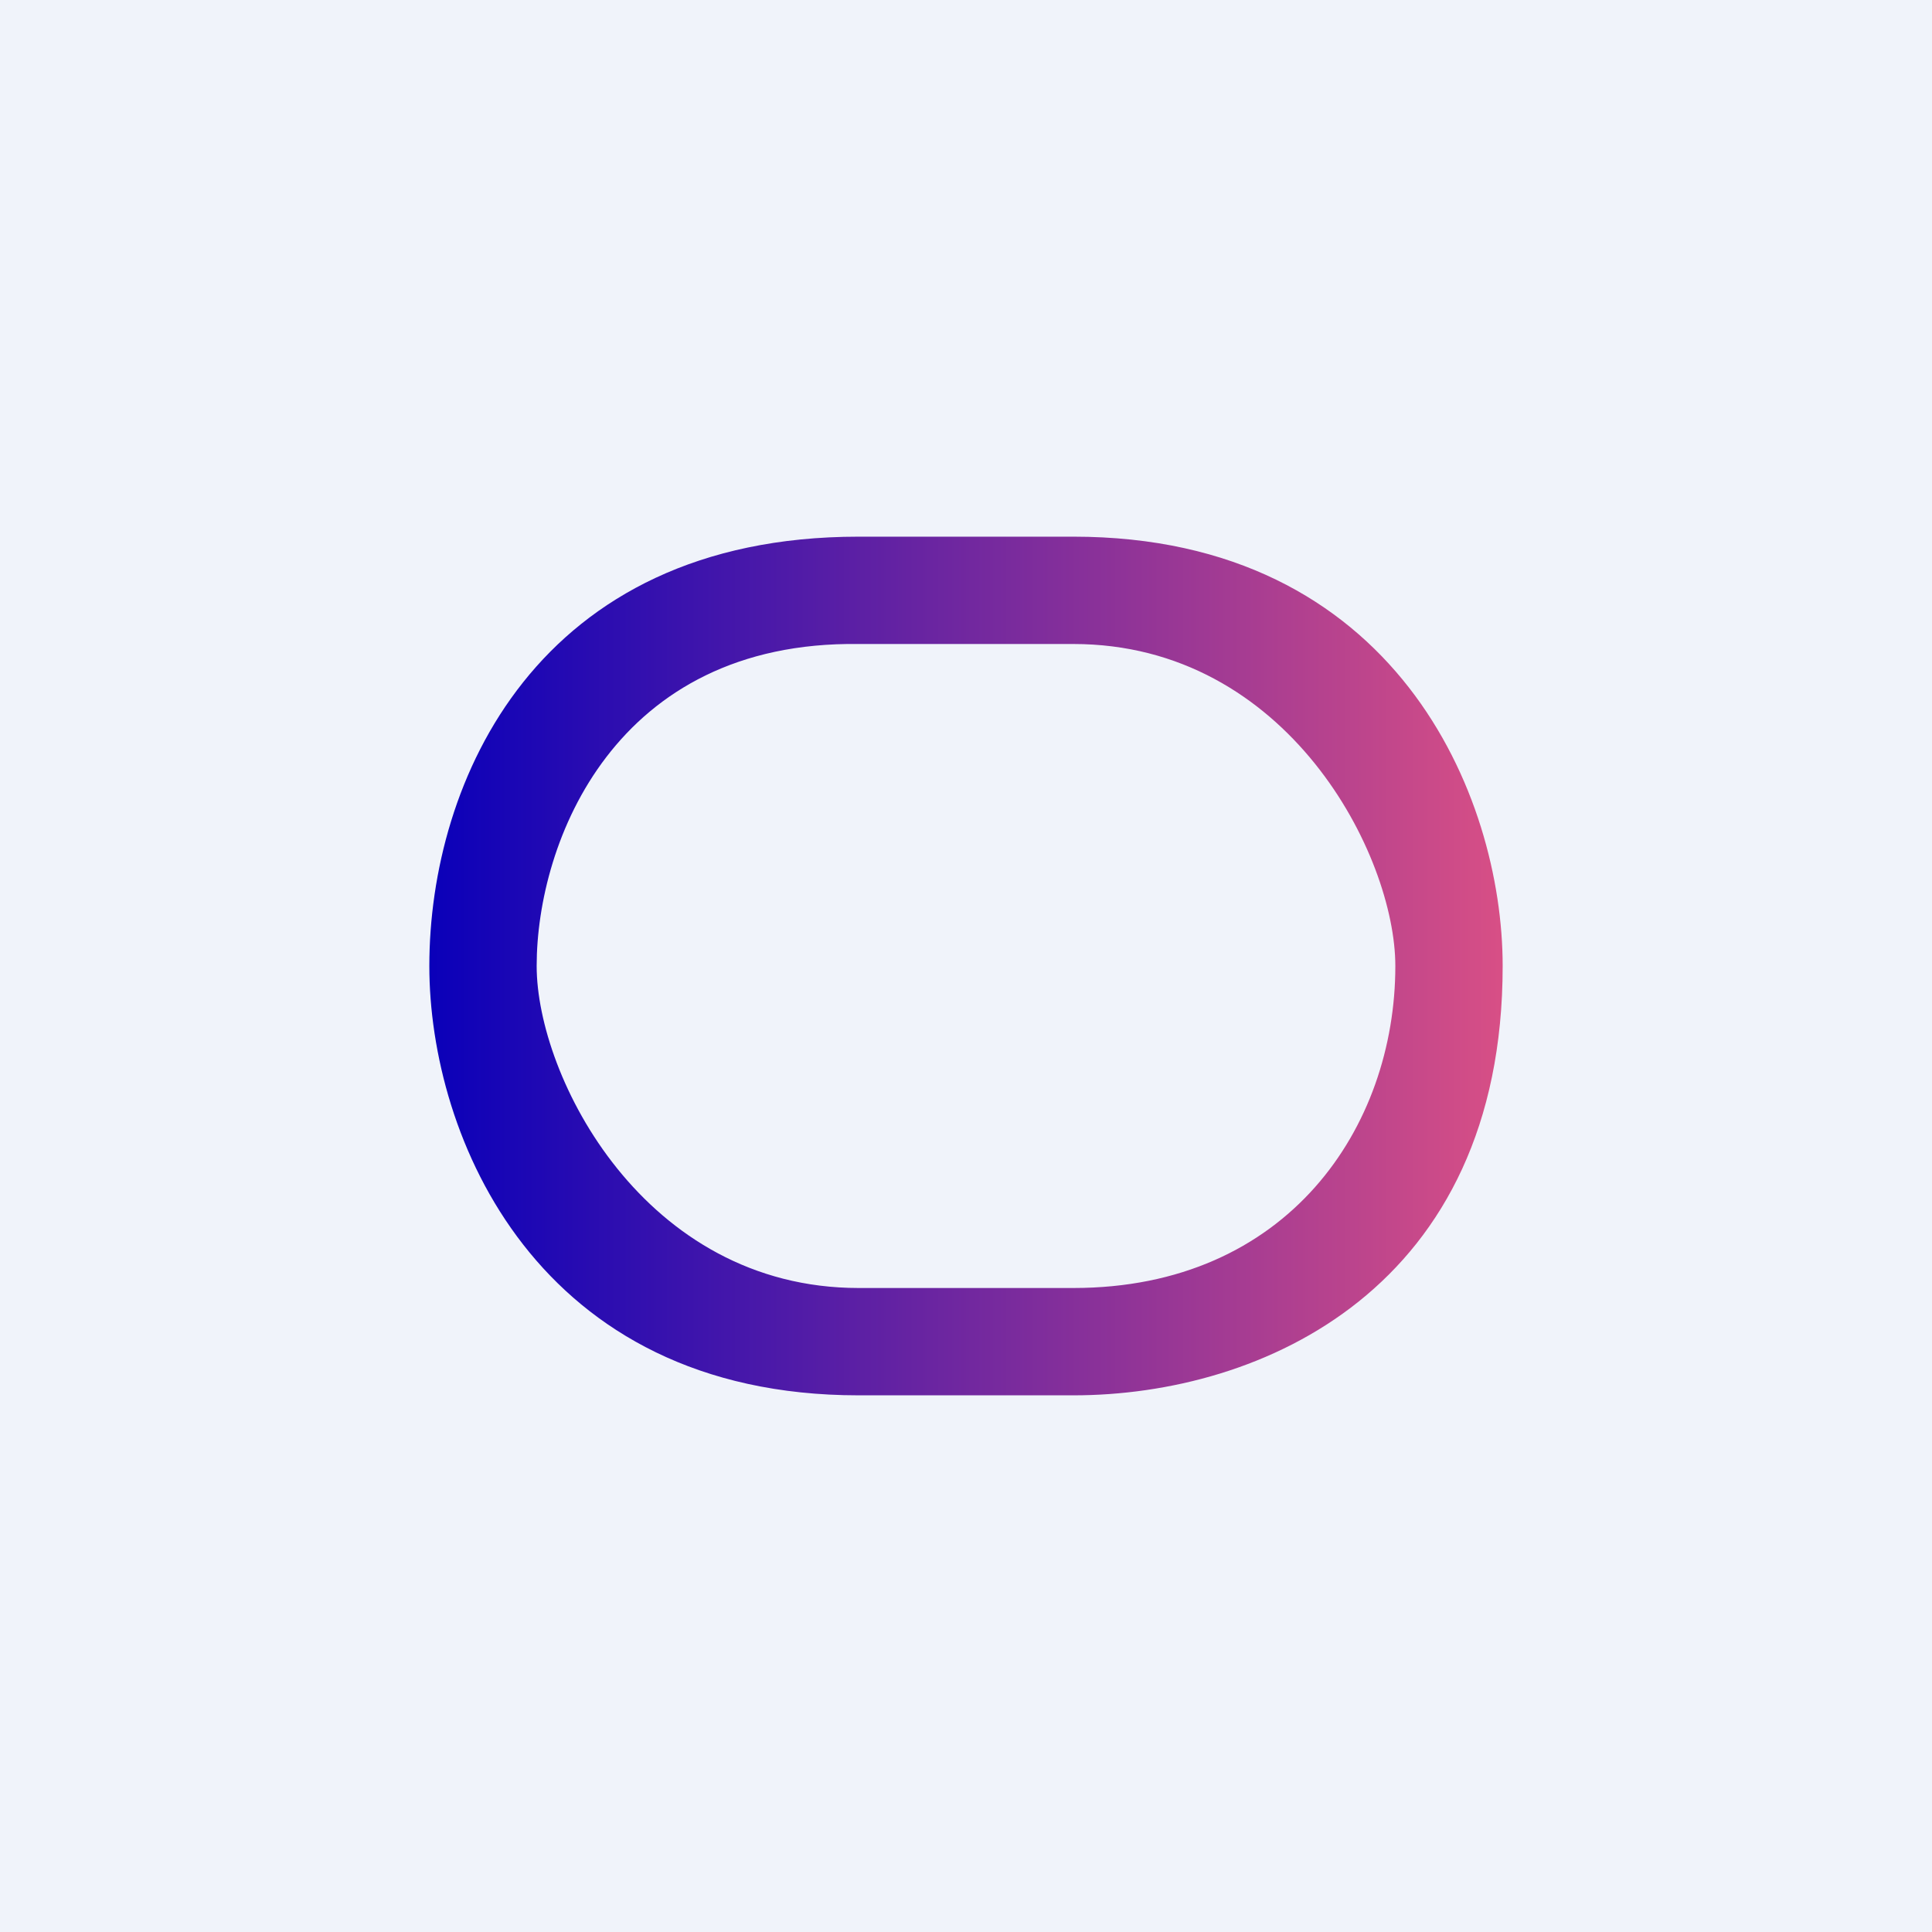
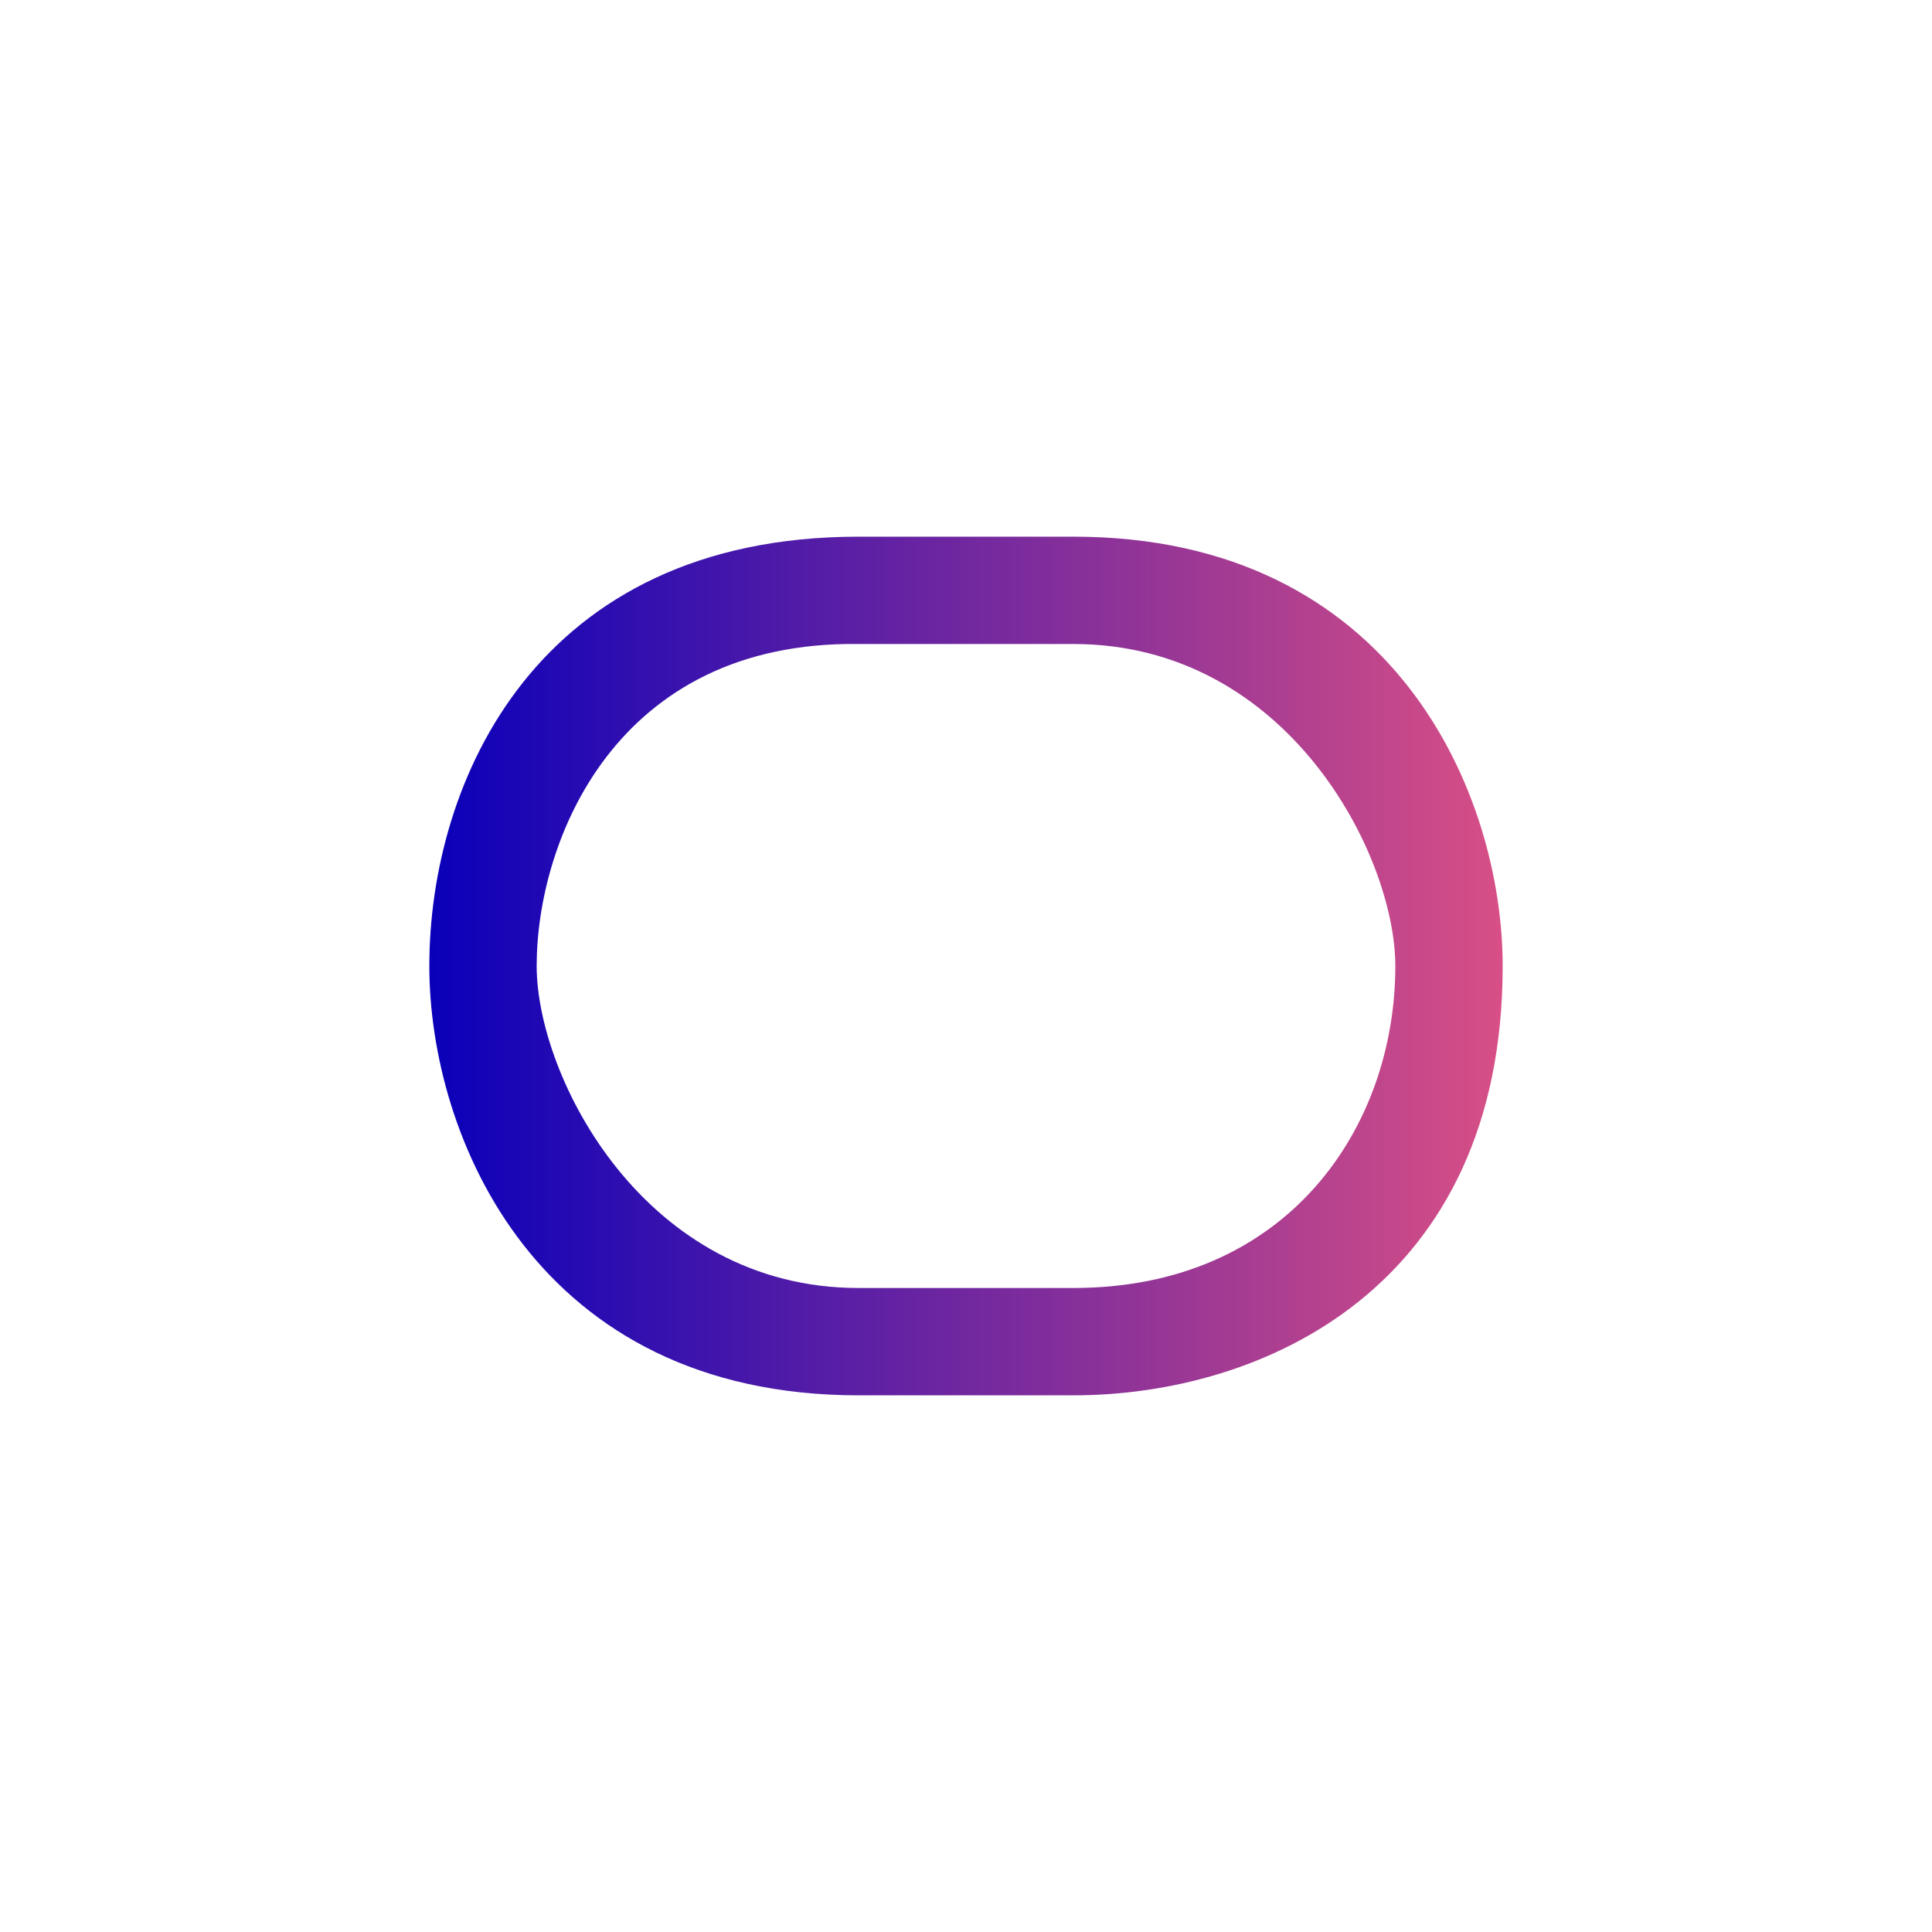
<svg xmlns="http://www.w3.org/2000/svg" width="18" height="18" viewBox="0 0 18 18">
-   <path fill="#F0F3FA" d="M0 0h18v18H0z" />
  <path d="M5 9c0 1.03 1 3 3 3h2c2 0 3-1.5 3-3 0-1.03-1-3-3-3H8c-2.27-.03-3 1.84-3 3Zm3-4h2c3 0 4 2.41 4 4 0 3-2.24 4-4 4H8c-3 0-4-2.41-4-4 0-1.72 1-4 4-4Z" fill="url(#auibbh4qv)" />
  <defs>
    <linearGradient id="auibbh4qv" x1="4" y1="9" x2="14.5" y2="9" gradientUnits="userSpaceOnUse">
      <stop stop-color="#0A00B9" />
      <stop offset="1" stop-color="#E25383" />
    </linearGradient>
  </defs>
</svg>